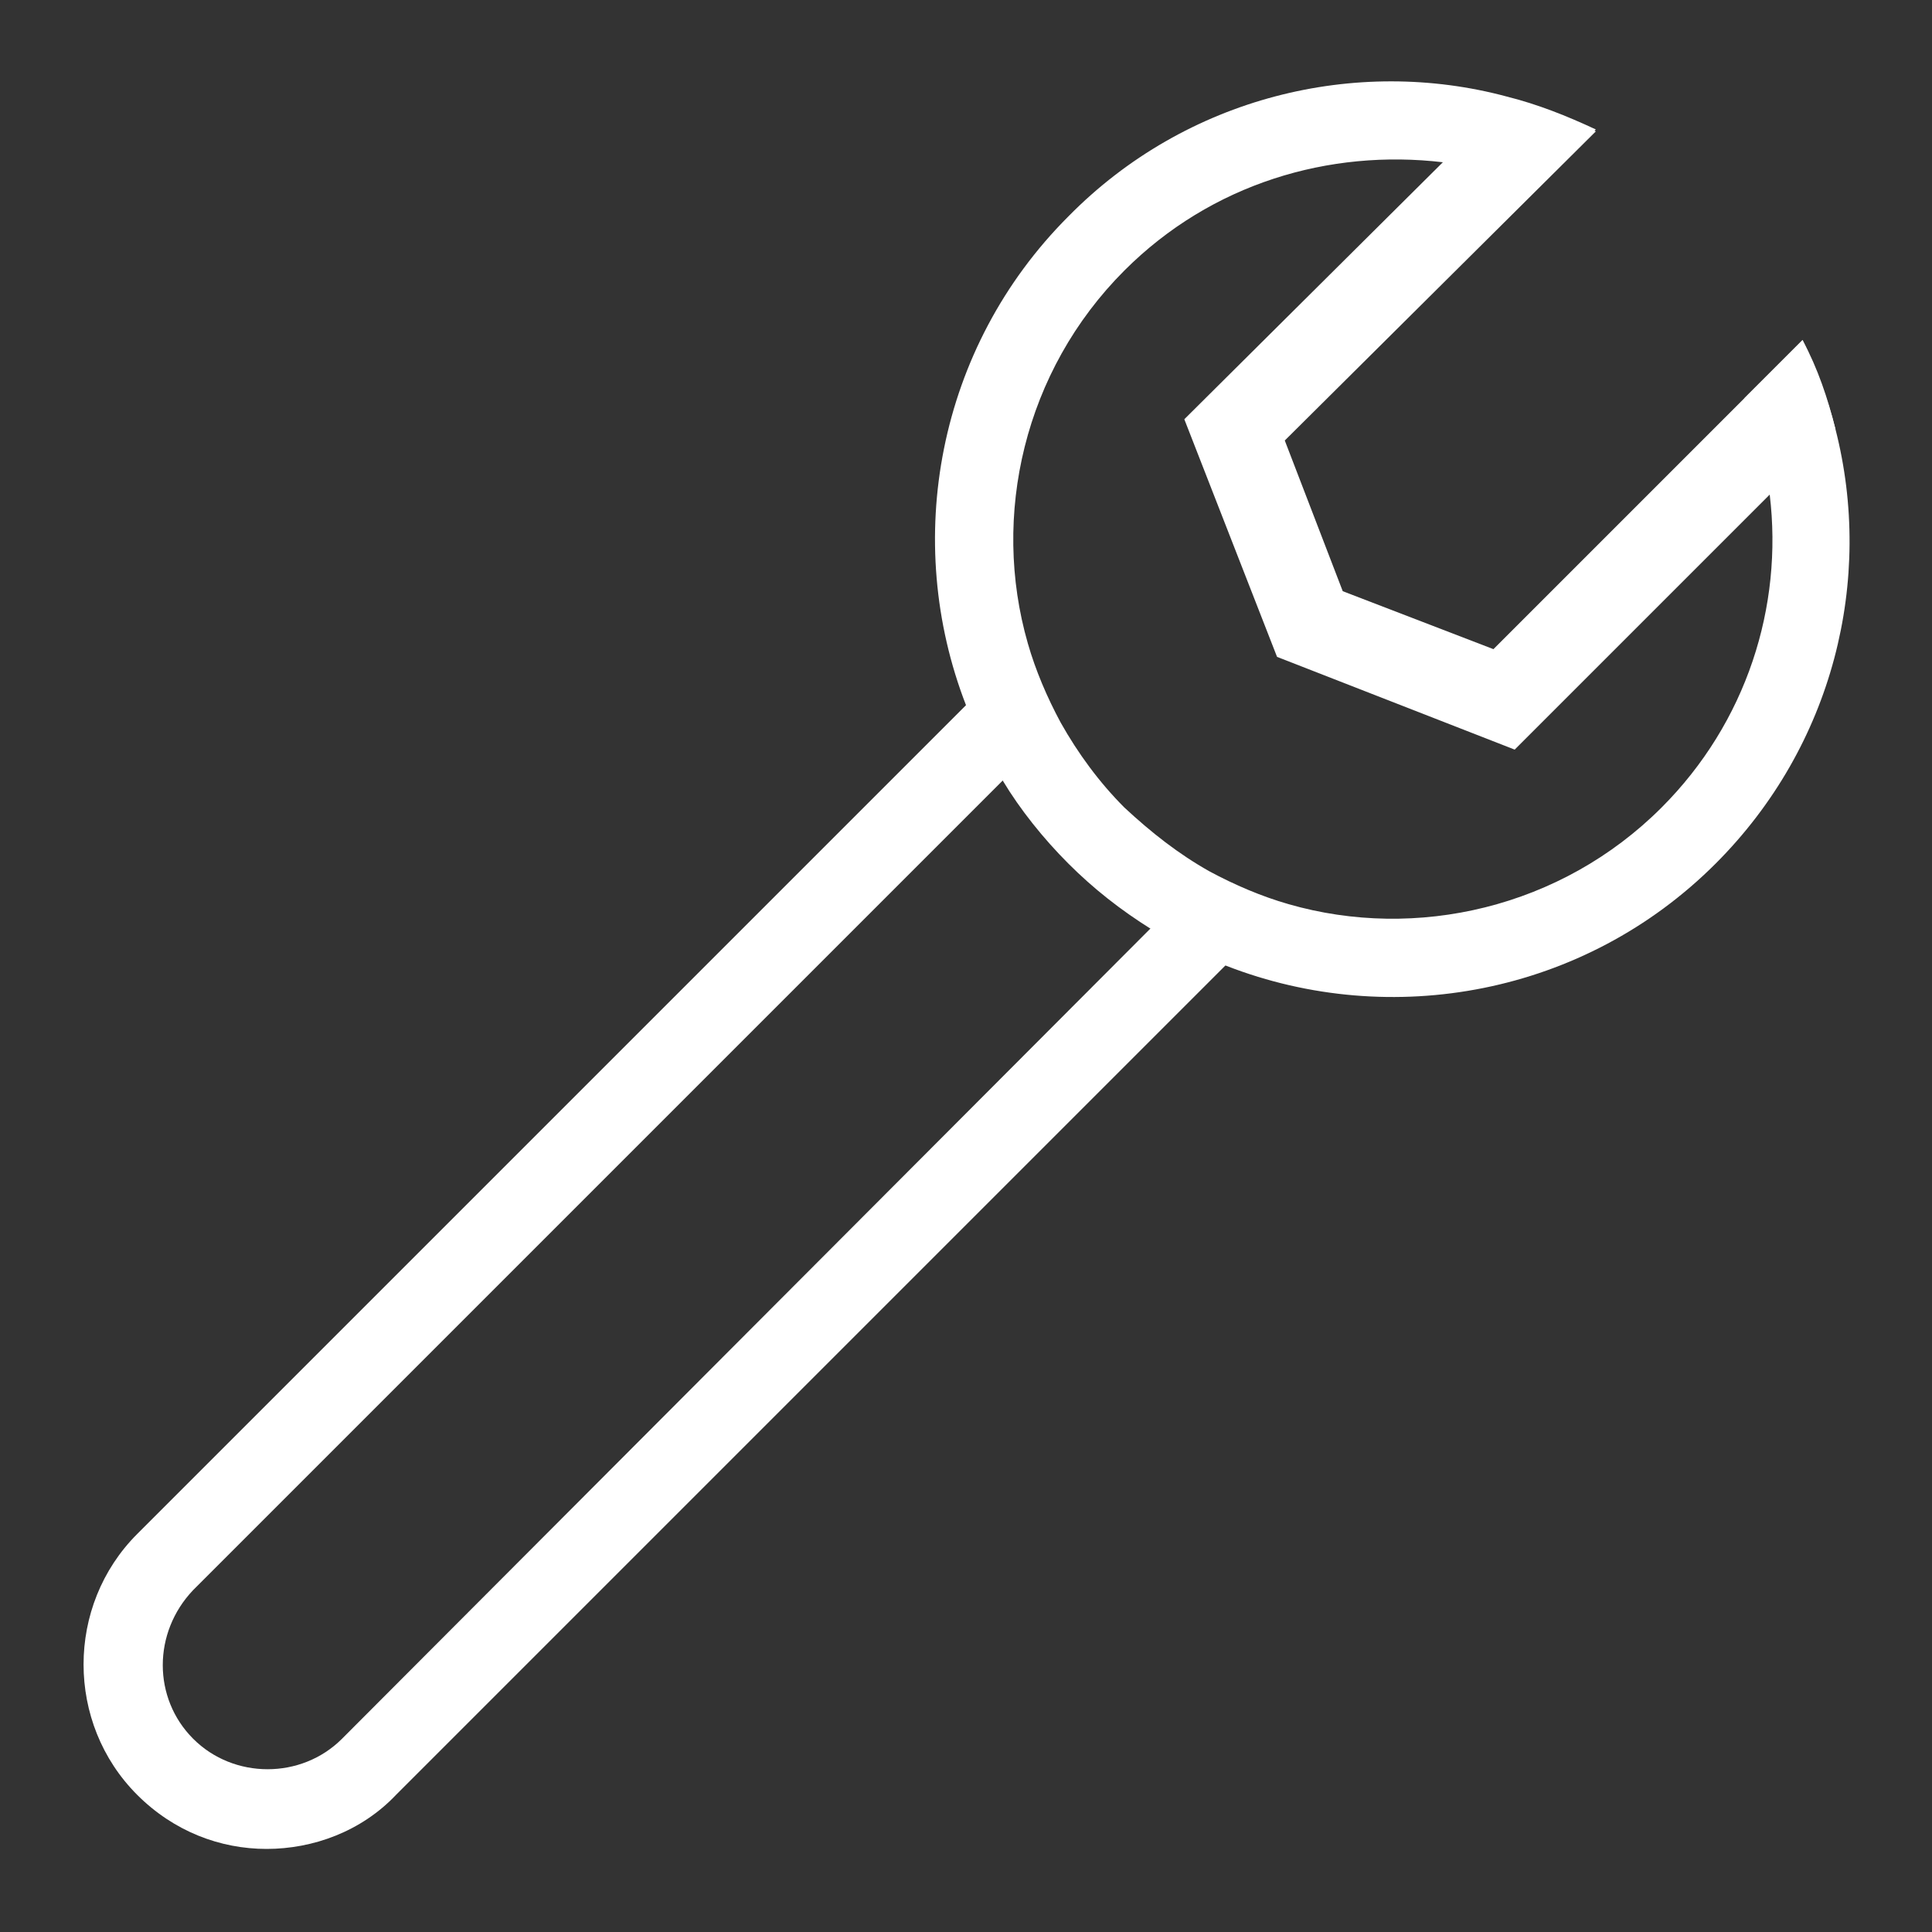
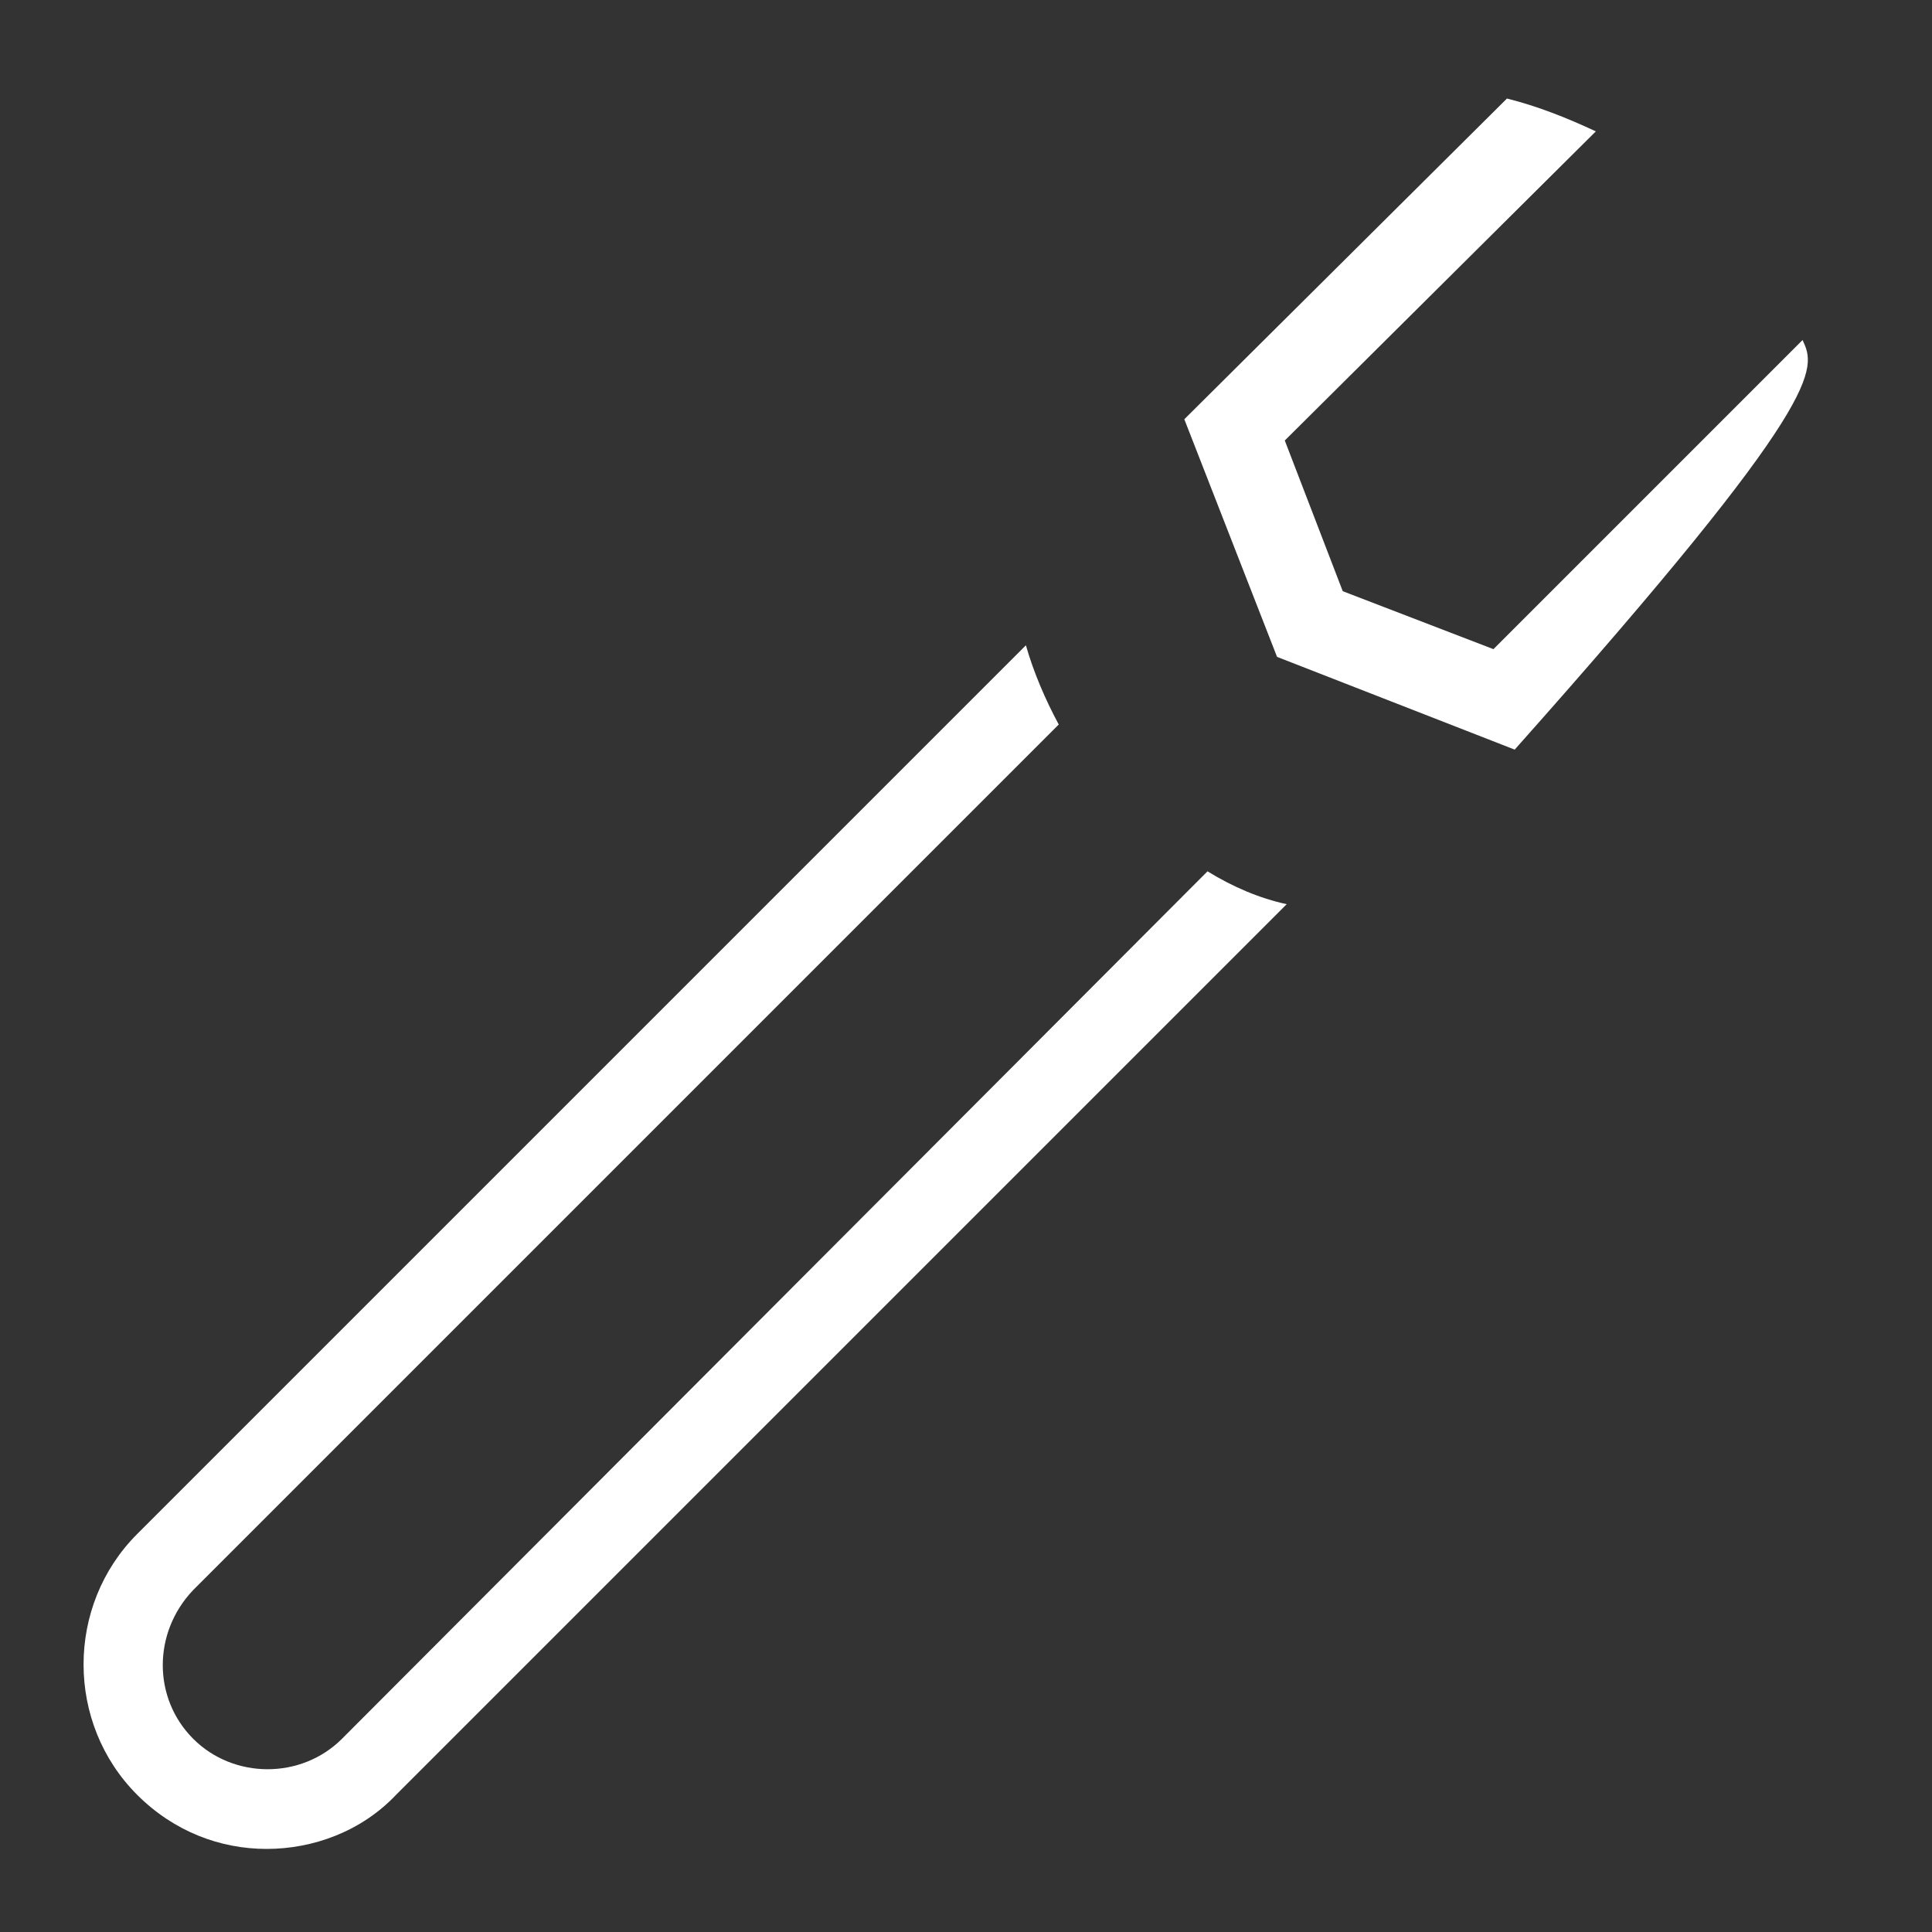
<svg xmlns="http://www.w3.org/2000/svg" width="40" height="40" viewBox="0 0 40 40" fill="none">
  <rect x="0" y="0" width="40" height="40" fill="#333333" stroke="none" />
-   <path d="M38 8.88C37.84 8.24 37.64 7.64 37.32 7.04L36.12 8.24C36.36 8.88 36.56 9.56 36.64 10.24C36.92 12.56 36.16 14.96 34.4 16.72C32.32 18.8 29.32 19.48 26.68 18.72C26.12 18.56 25.56 18.32 25.04 18.04C24.4 17.68 23.84 17.24 23.28 16.72C22.76 16.2 22.32 15.6 21.96 14.96C21.68 14.44 21.44 13.88 21.28 13.32C20.52 10.68 21.2 7.68 23.28 5.6C25.08 3.8 27.52 3.08 29.88 3.36C30.56 3.44 31.24 3.64 31.84 3.88L33.04 2.68C32.44 2.4 31.84 2.16 31.2 2C28.08 1.16 24.56 2 22.12 4.48C19.4 7.2 18.68 11.2 20 14.6C20.2 15.16 20.48 15.68 20.76 16.16C21.12 16.76 21.6 17.36 22.12 17.88C22.64 18.4 23.2 18.84 23.84 19.24C24.32 19.56 24.84 19.8 25.4 20C28.8 21.32 32.8 20.6 35.52 17.88C37.96 15.44 38.8 12 38 8.88Z" fill="white" />
  <path d="M25 18.04L7.08 36C6.24 36.84 4.84 36.84 4 36C3.16 35.16 3.16 33.8 4 32.92L21.92 15C21.64 14.48 21.4 13.92 21.24 13.36L2.84 31.76C1.36 33.24 1.36 35.68 2.84 37.16C3.6 37.92 4.56 38.28 5.52 38.28C6.48 38.28 7.48 37.92 8.2 37.16L26.64 18.72C26.08 18.6 25.52 18.36 25 18.04Z" fill="white" />
-   <path d="M37.32 7.04L30.92 13.44L27.8 12.24L26.6 9.12L33.04 2.72C32.44 2.44 31.84 2.2 31.2 2.04L24.52 8.68L26.44 13.6L31.36 15.52L38 8.88C37.84 8.24 37.6 7.64 37.32 7.04Z" fill="white" />
+   <path d="M37.32 7.04L30.92 13.44L27.8 12.24L26.6 9.12L33.04 2.72C32.44 2.44 31.84 2.2 31.2 2.04L24.52 8.68L26.44 13.6L31.36 15.52C37.84 8.24 37.6 7.64 37.32 7.04Z" fill="white" />
</svg>